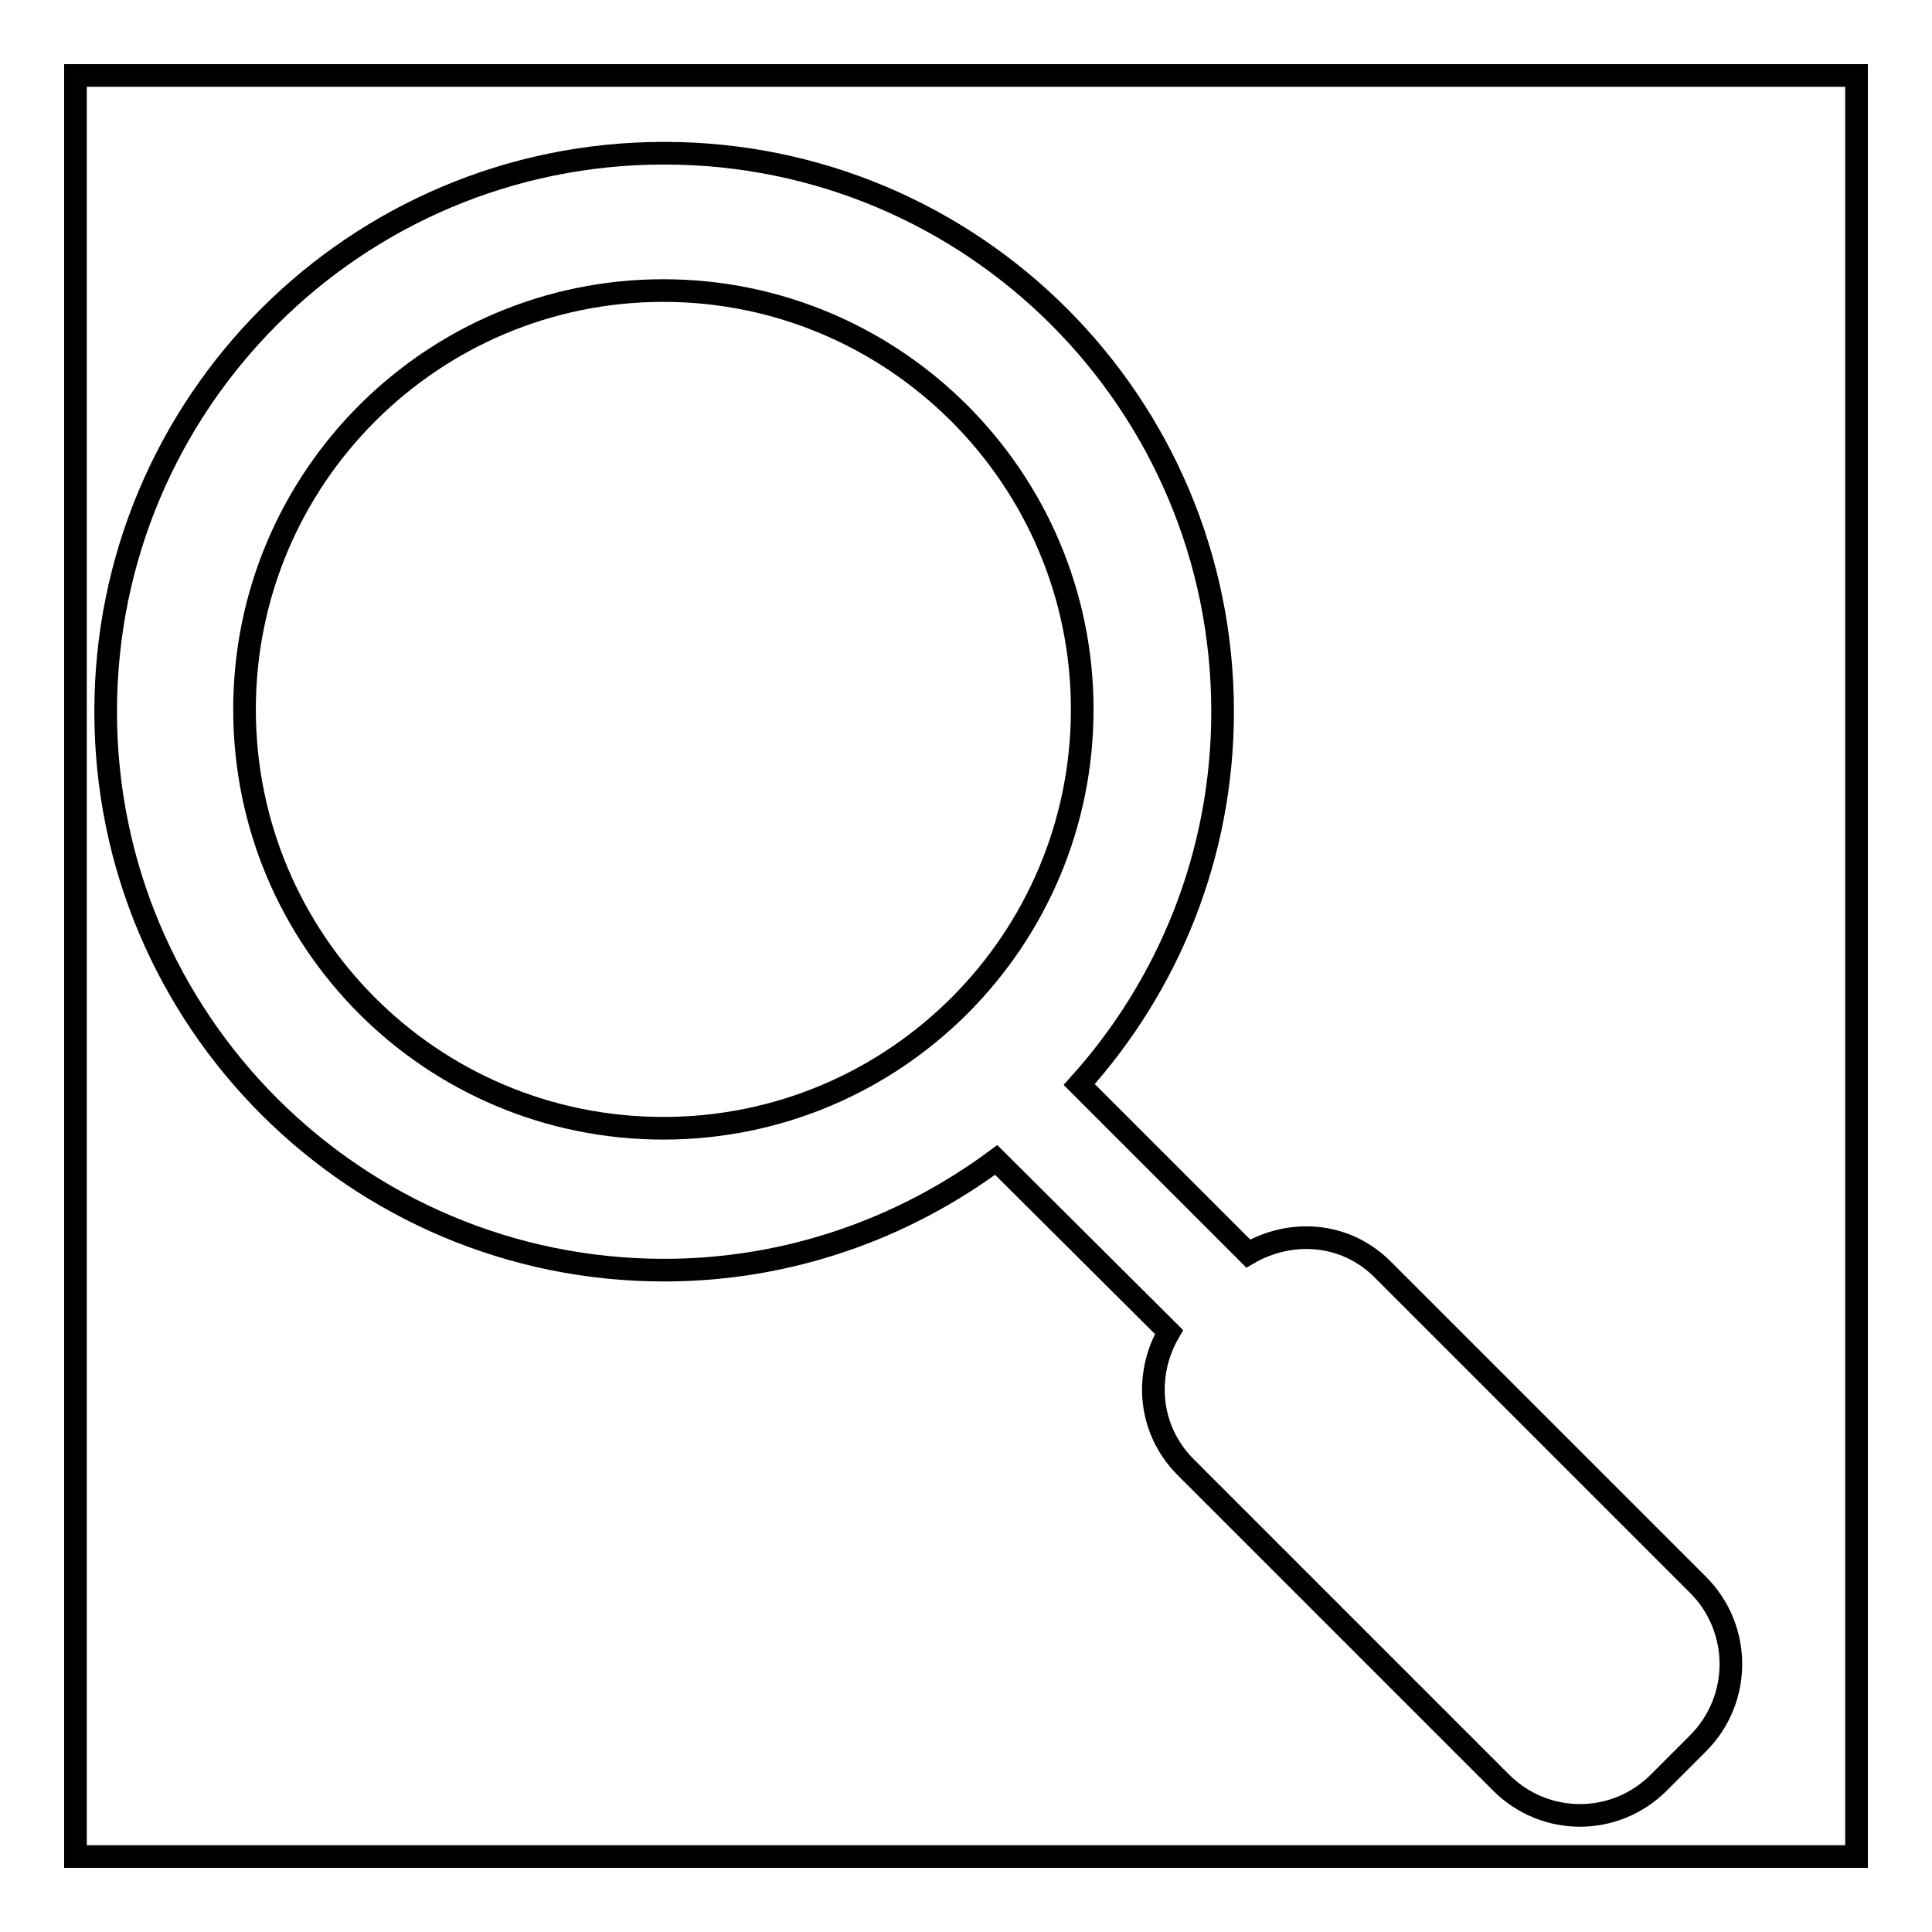
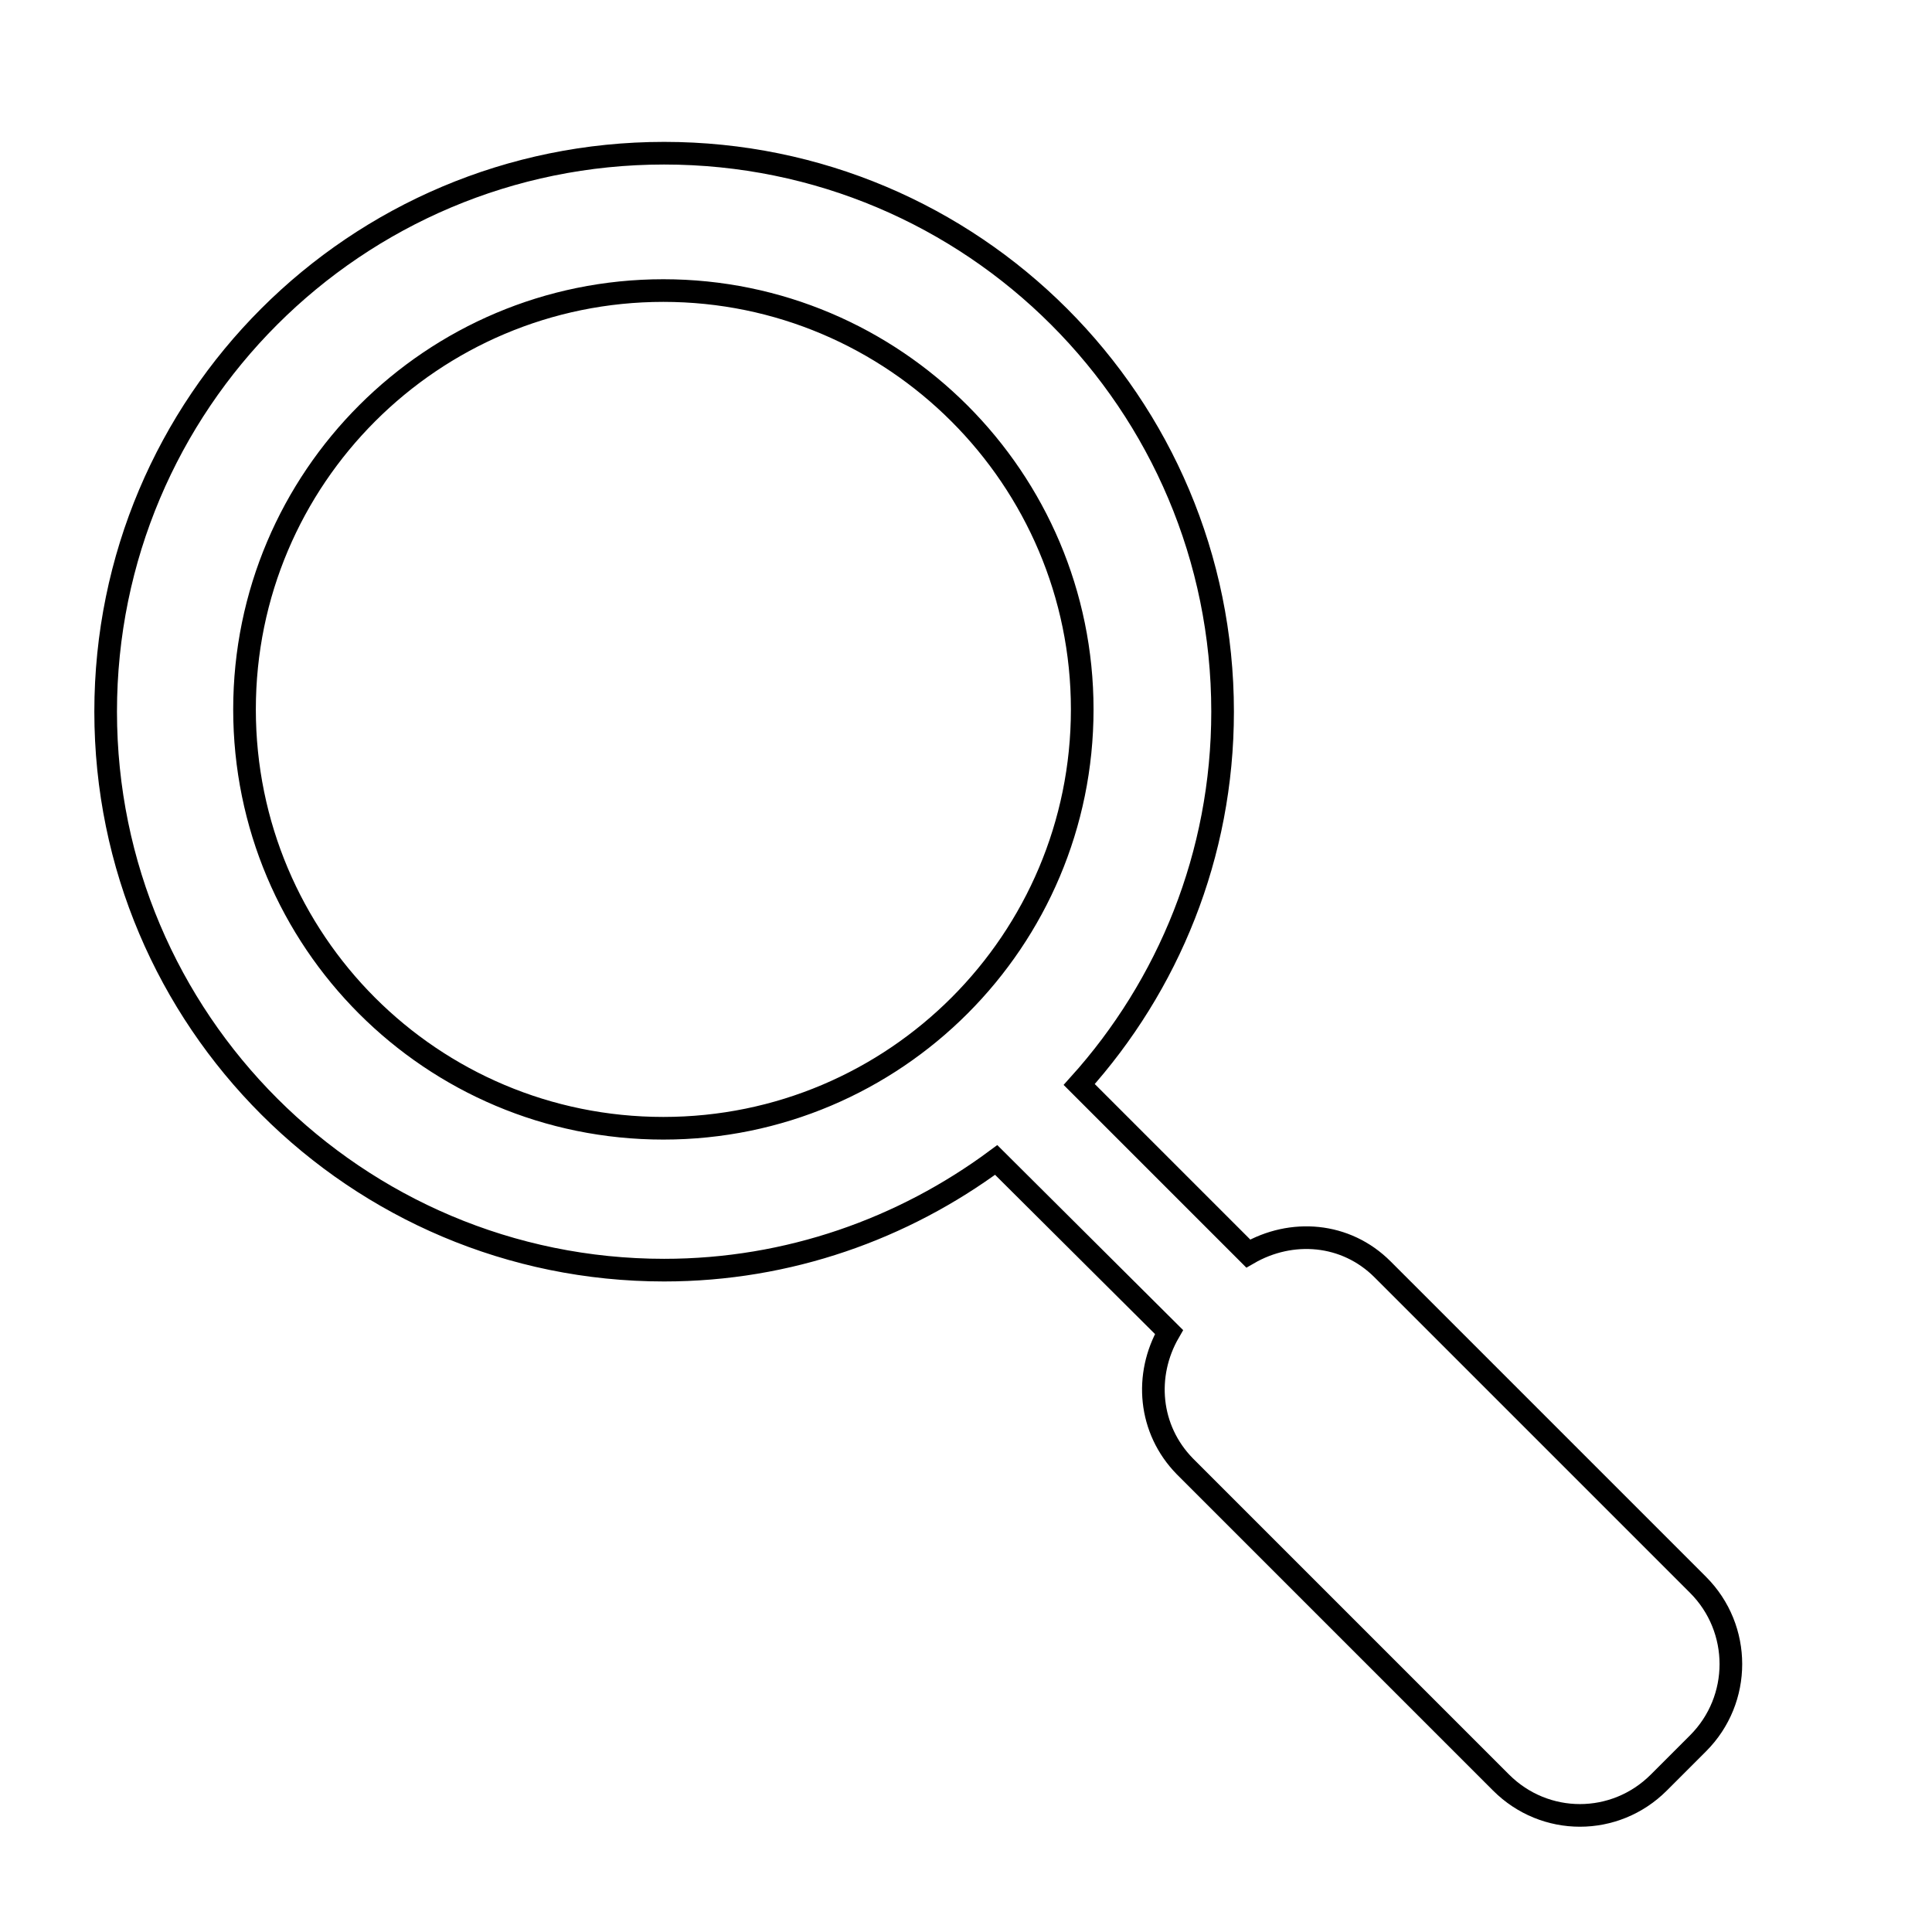
<svg xmlns="http://www.w3.org/2000/svg" version="1.1" x="0px" y="0px" viewBox="0 0 256 256" enable-background="new 0 0 256 256" xml:space="preserve">
  <g>
    <g>
-       <path stroke-width="3" fill-opacity="0" stroke="#000000" d="M10,10h236v236H10V10z" />
      <path stroke-width="3" fill-opacity="0" stroke="#000000" d="M225,231l-5.2,5.2c-5.8,5.8-15.1,5.8-20.9,0L157,194.3c-4.8-4.9-5.4-12.1-2.1-17.8L132,153.7c-12.3,9.1-27.5,14.6-44,14.6c-40.8,0-74-33.1-74-74s33.1-74,74-74c40.9,0,74,33.1,74,74c0,19-7.2,36.3-19,49.4l22.4,22.4c5.7-3.3,12.9-2.8,17.8,2.1L225,210C230.8,215.8,230.8,225.2,225,231L225,231z M143.4,94c0-30.6-24.9-55.5-55.5-55.5c-30.6,0-55.5,24.8-55.5,55.5c0,30.7,24.8,55.5,55.5,55.5C118.6,149.5,143.4,124.6,143.4,94z" />
    </g>
  </g>
</svg>